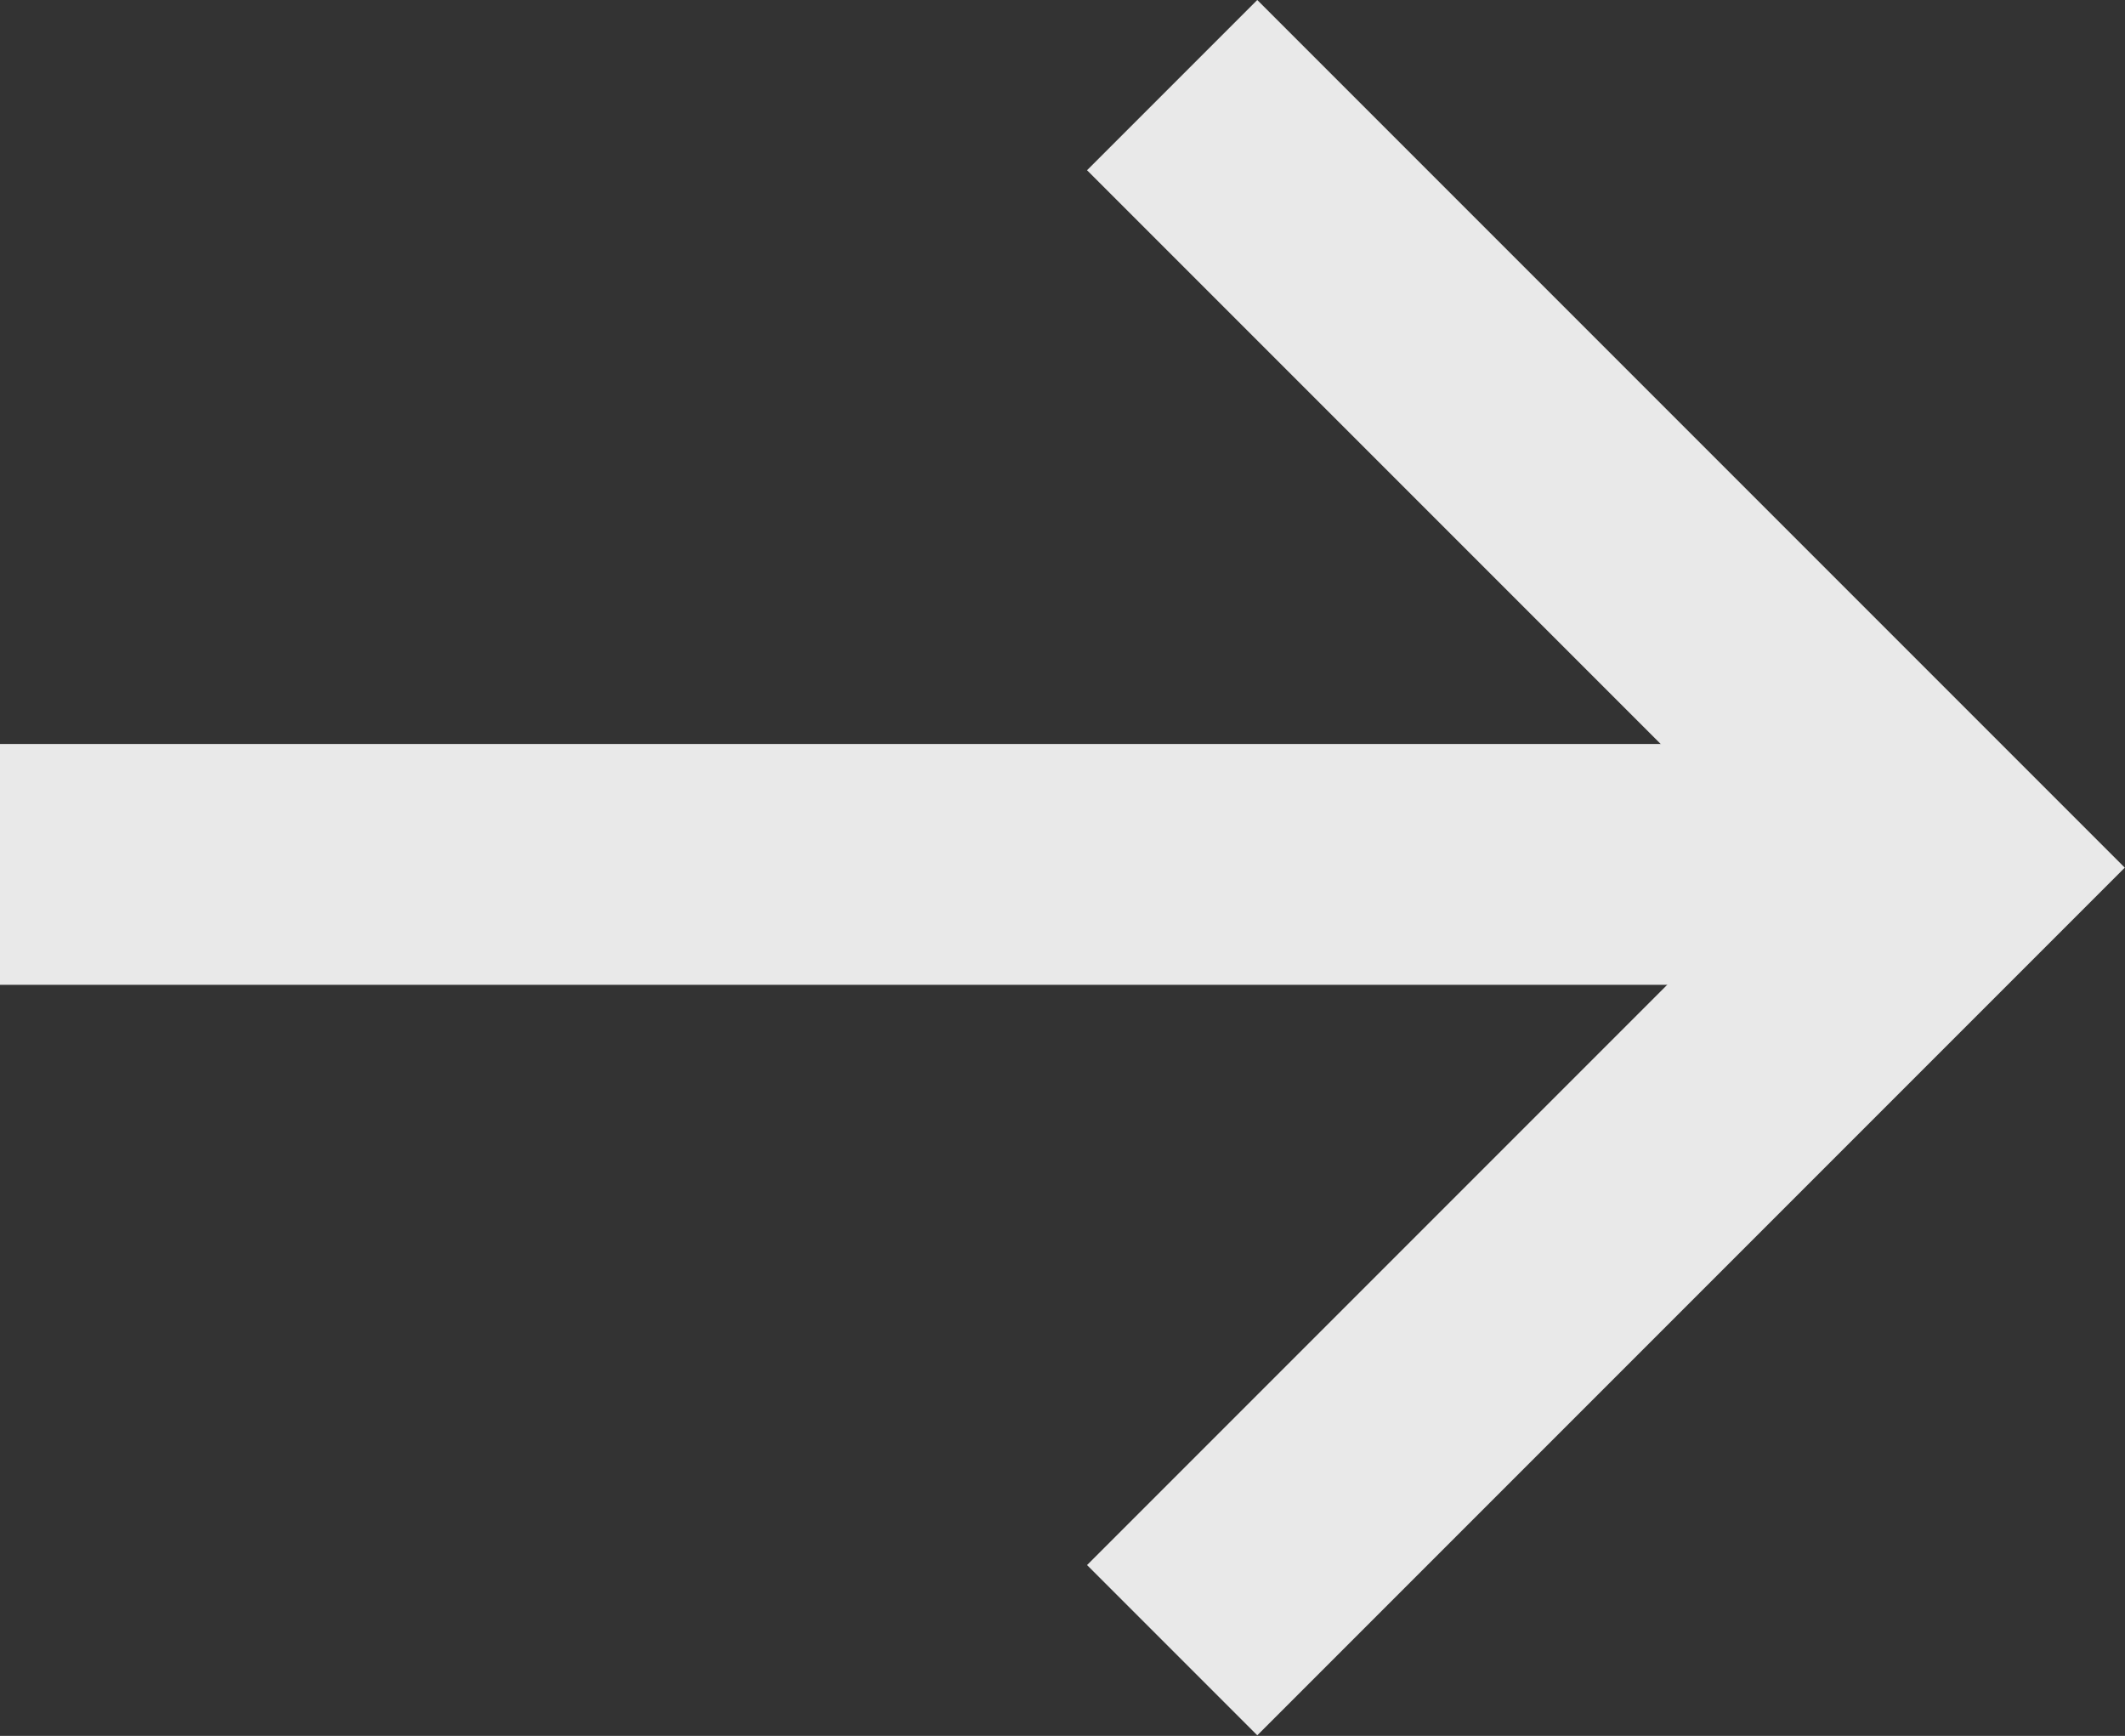
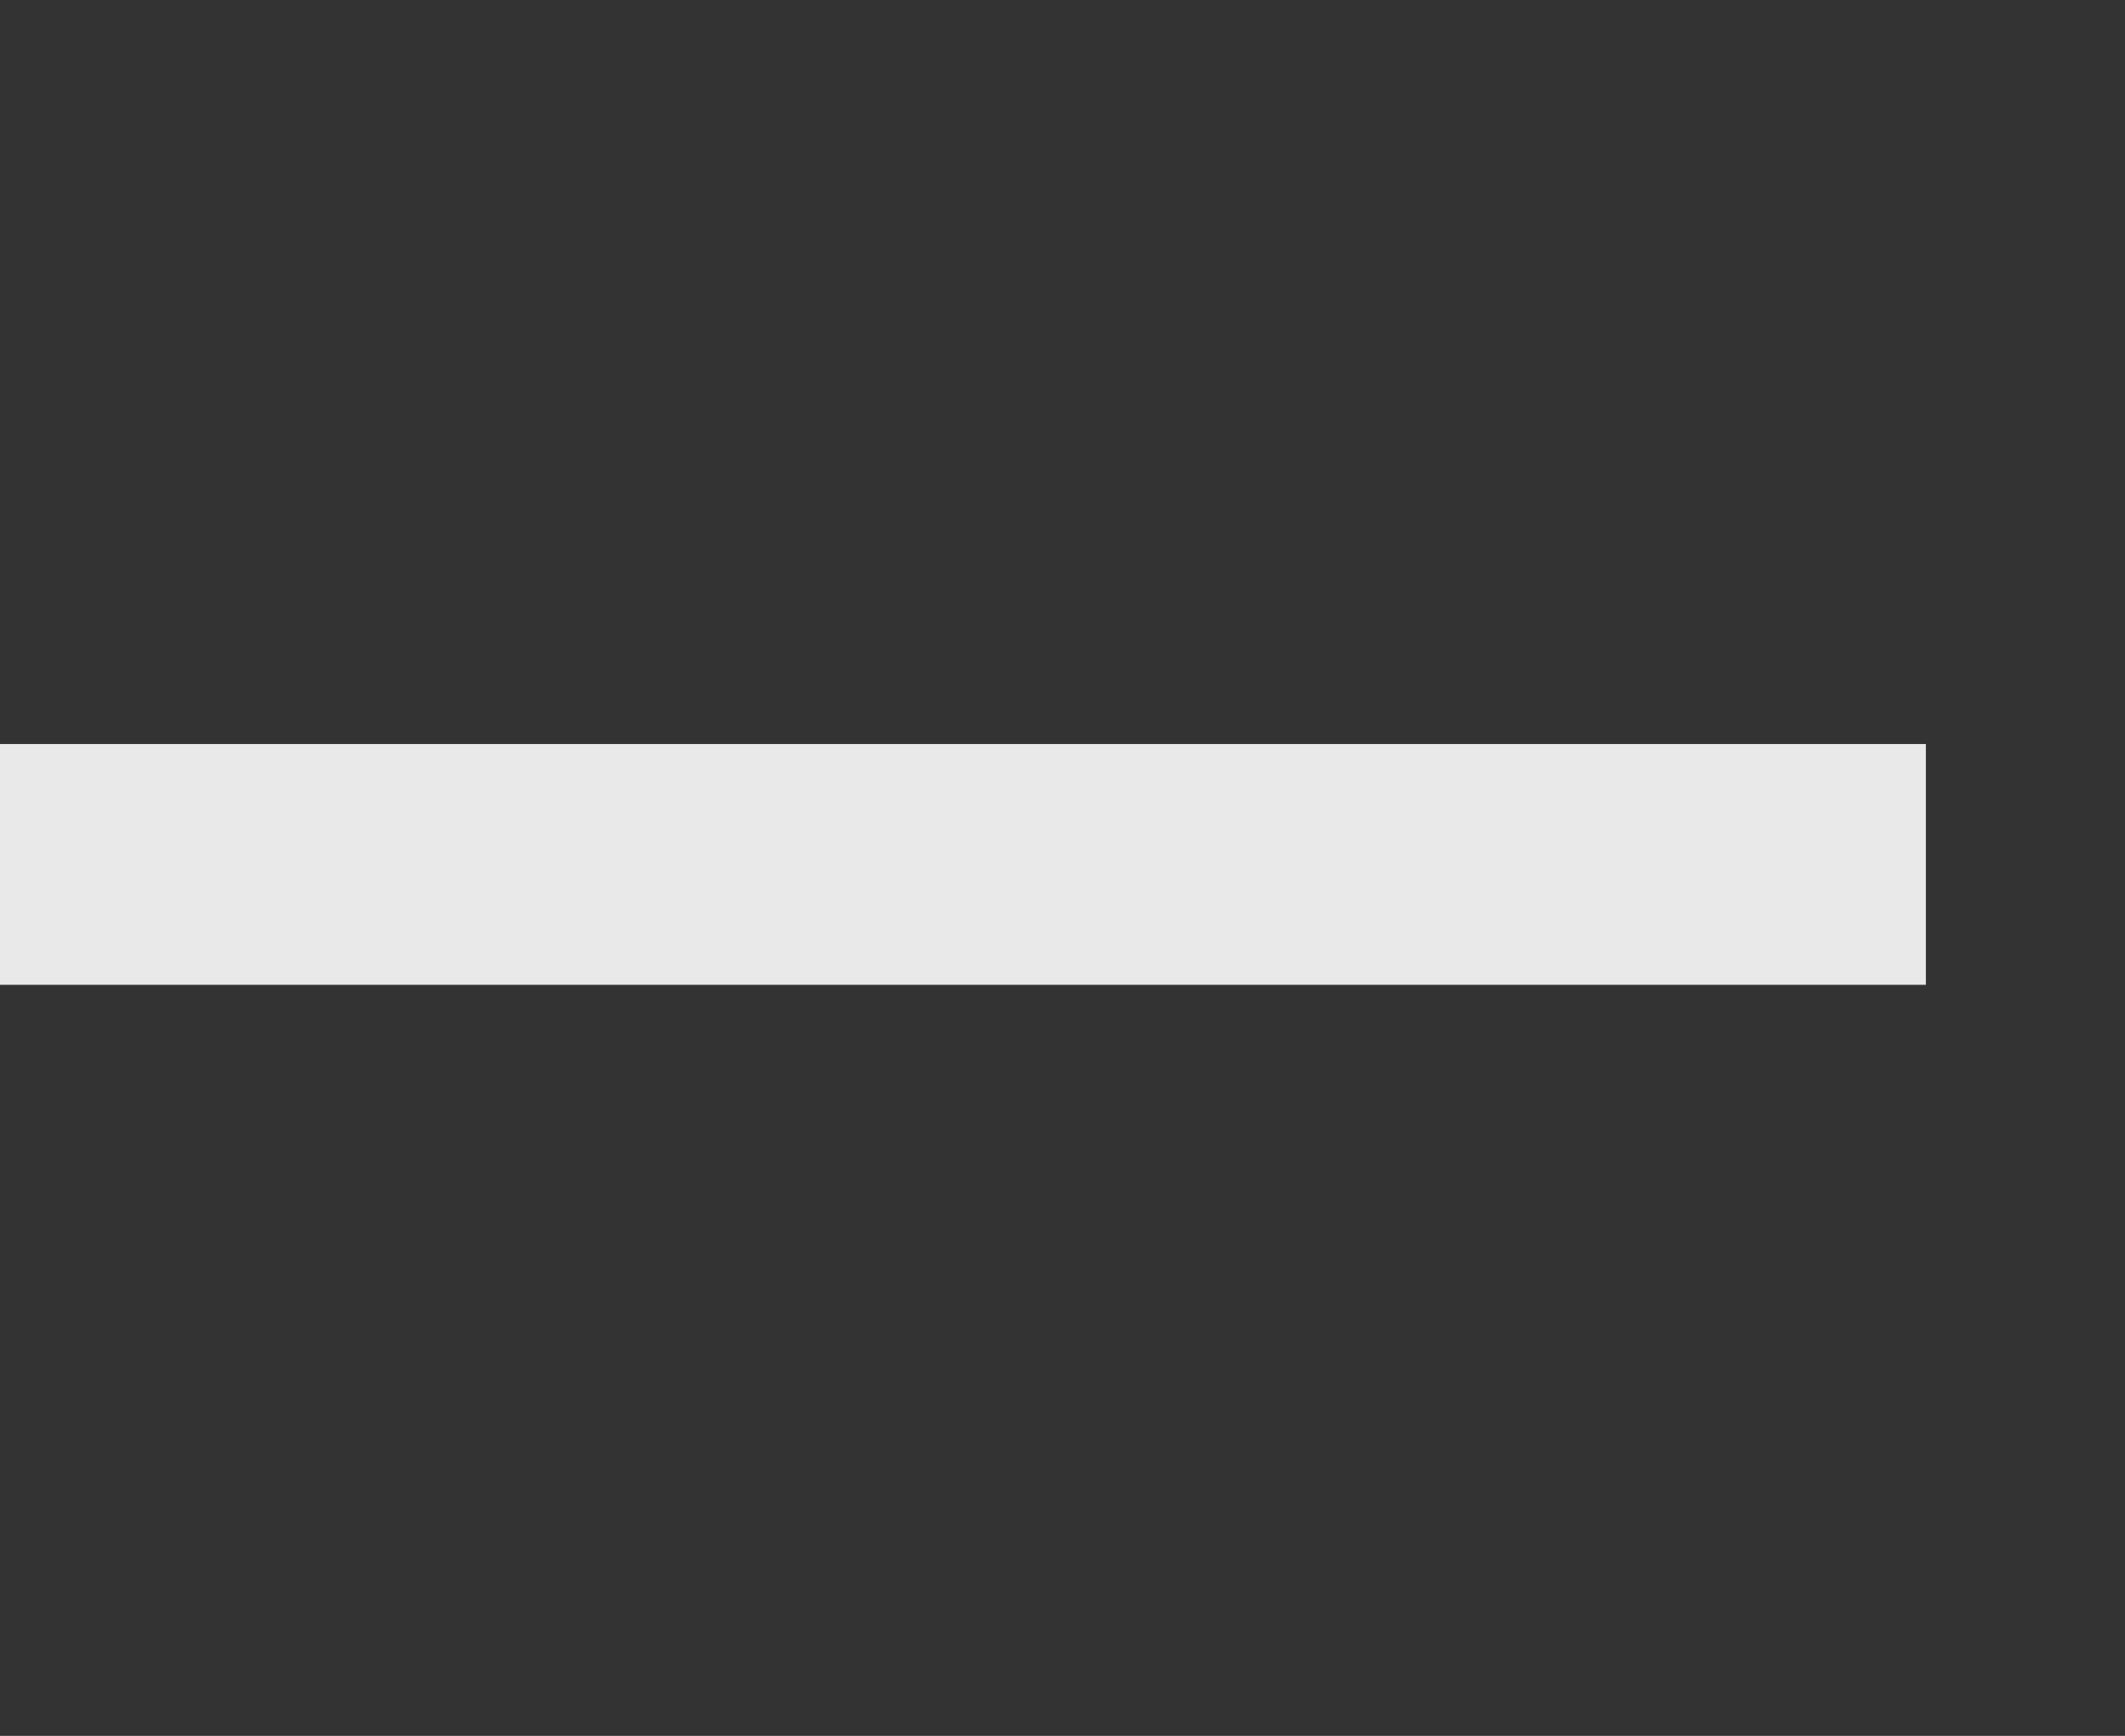
<svg xmlns="http://www.w3.org/2000/svg" width="17.654" height="14.419" viewBox="0 0 17.654 14.419">
  <rect x="0" y="0" width="17.654" height="14.419" fill="#333333" stroke="none" />
  <g id="Group_57" data-name="Group 57" transform="translate(37.5 -339.32) rotate(90)" opacity="0.89">
    <line id="Line_35" data-name="Line 35" y2="16" transform="translate(346.5 21.5)" fill="none" stroke="#fff" stroke-width="2" />
-     <path id="Path_17" data-name="Path 17" d="M5905.634,4207.762l6.5-6.5,6.5,6.5" transform="translate(-5565.607 -4180)" fill="none" stroke="#fff" stroke-width="2" />
  </g>
</svg>